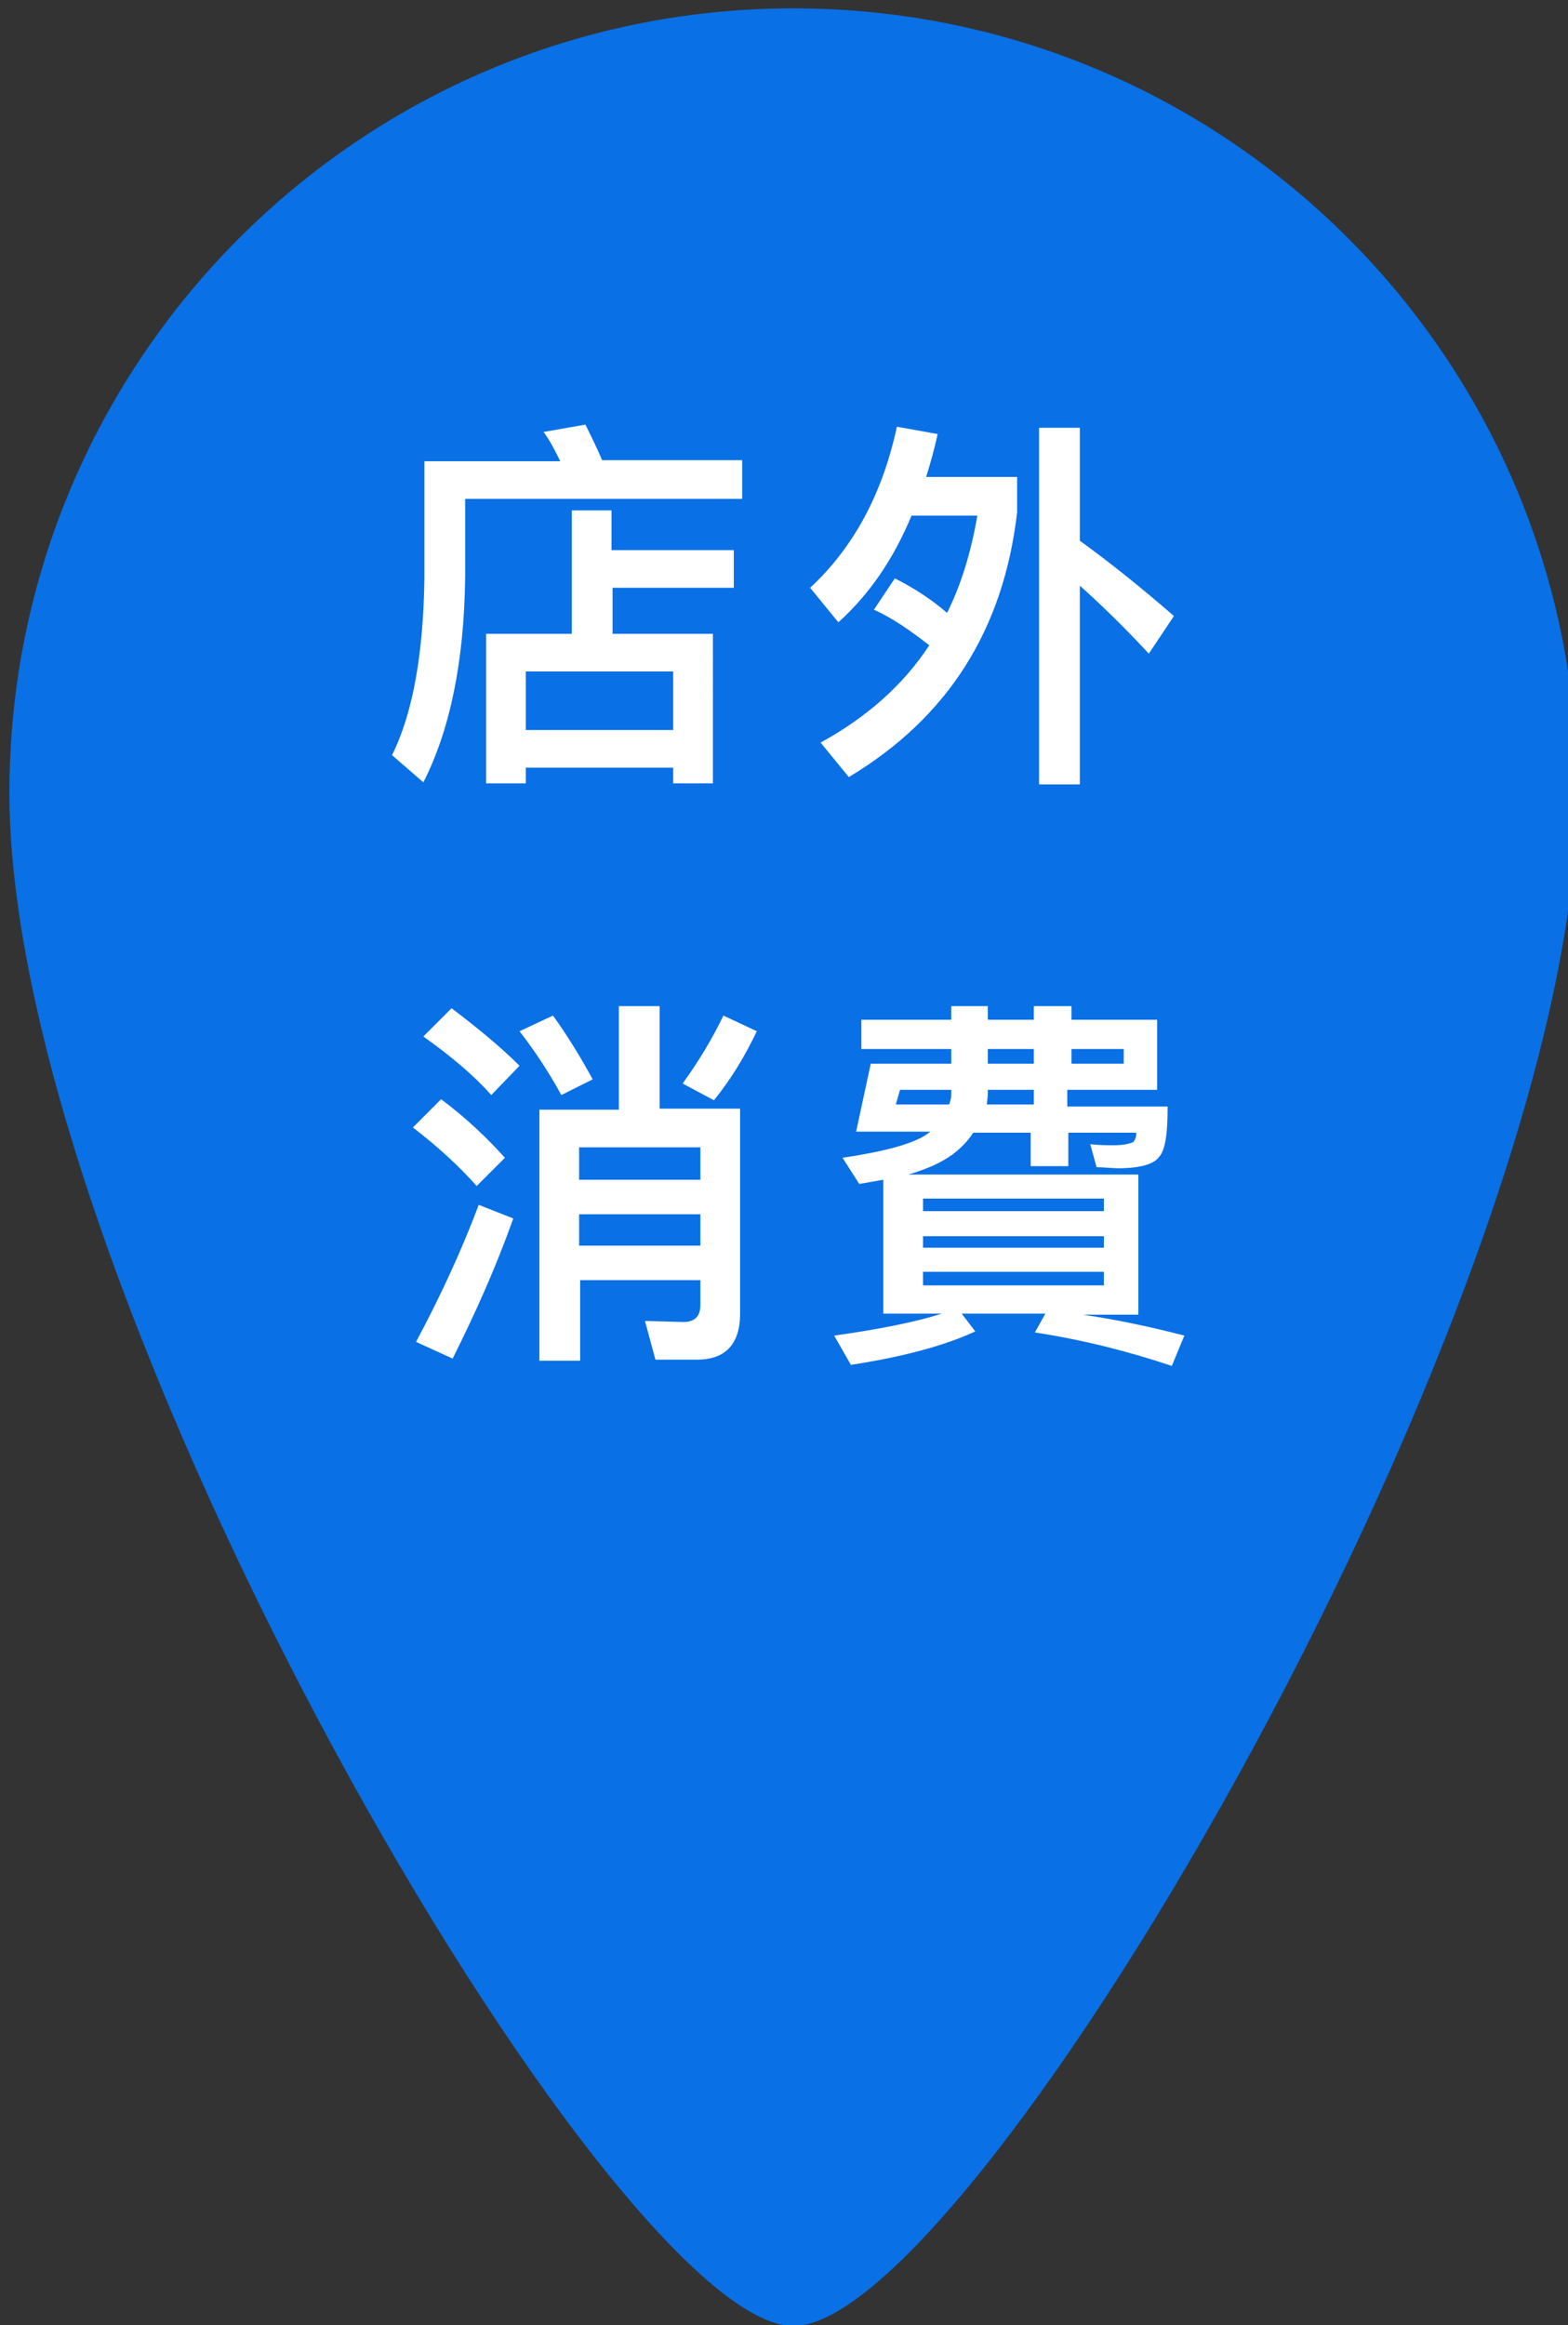
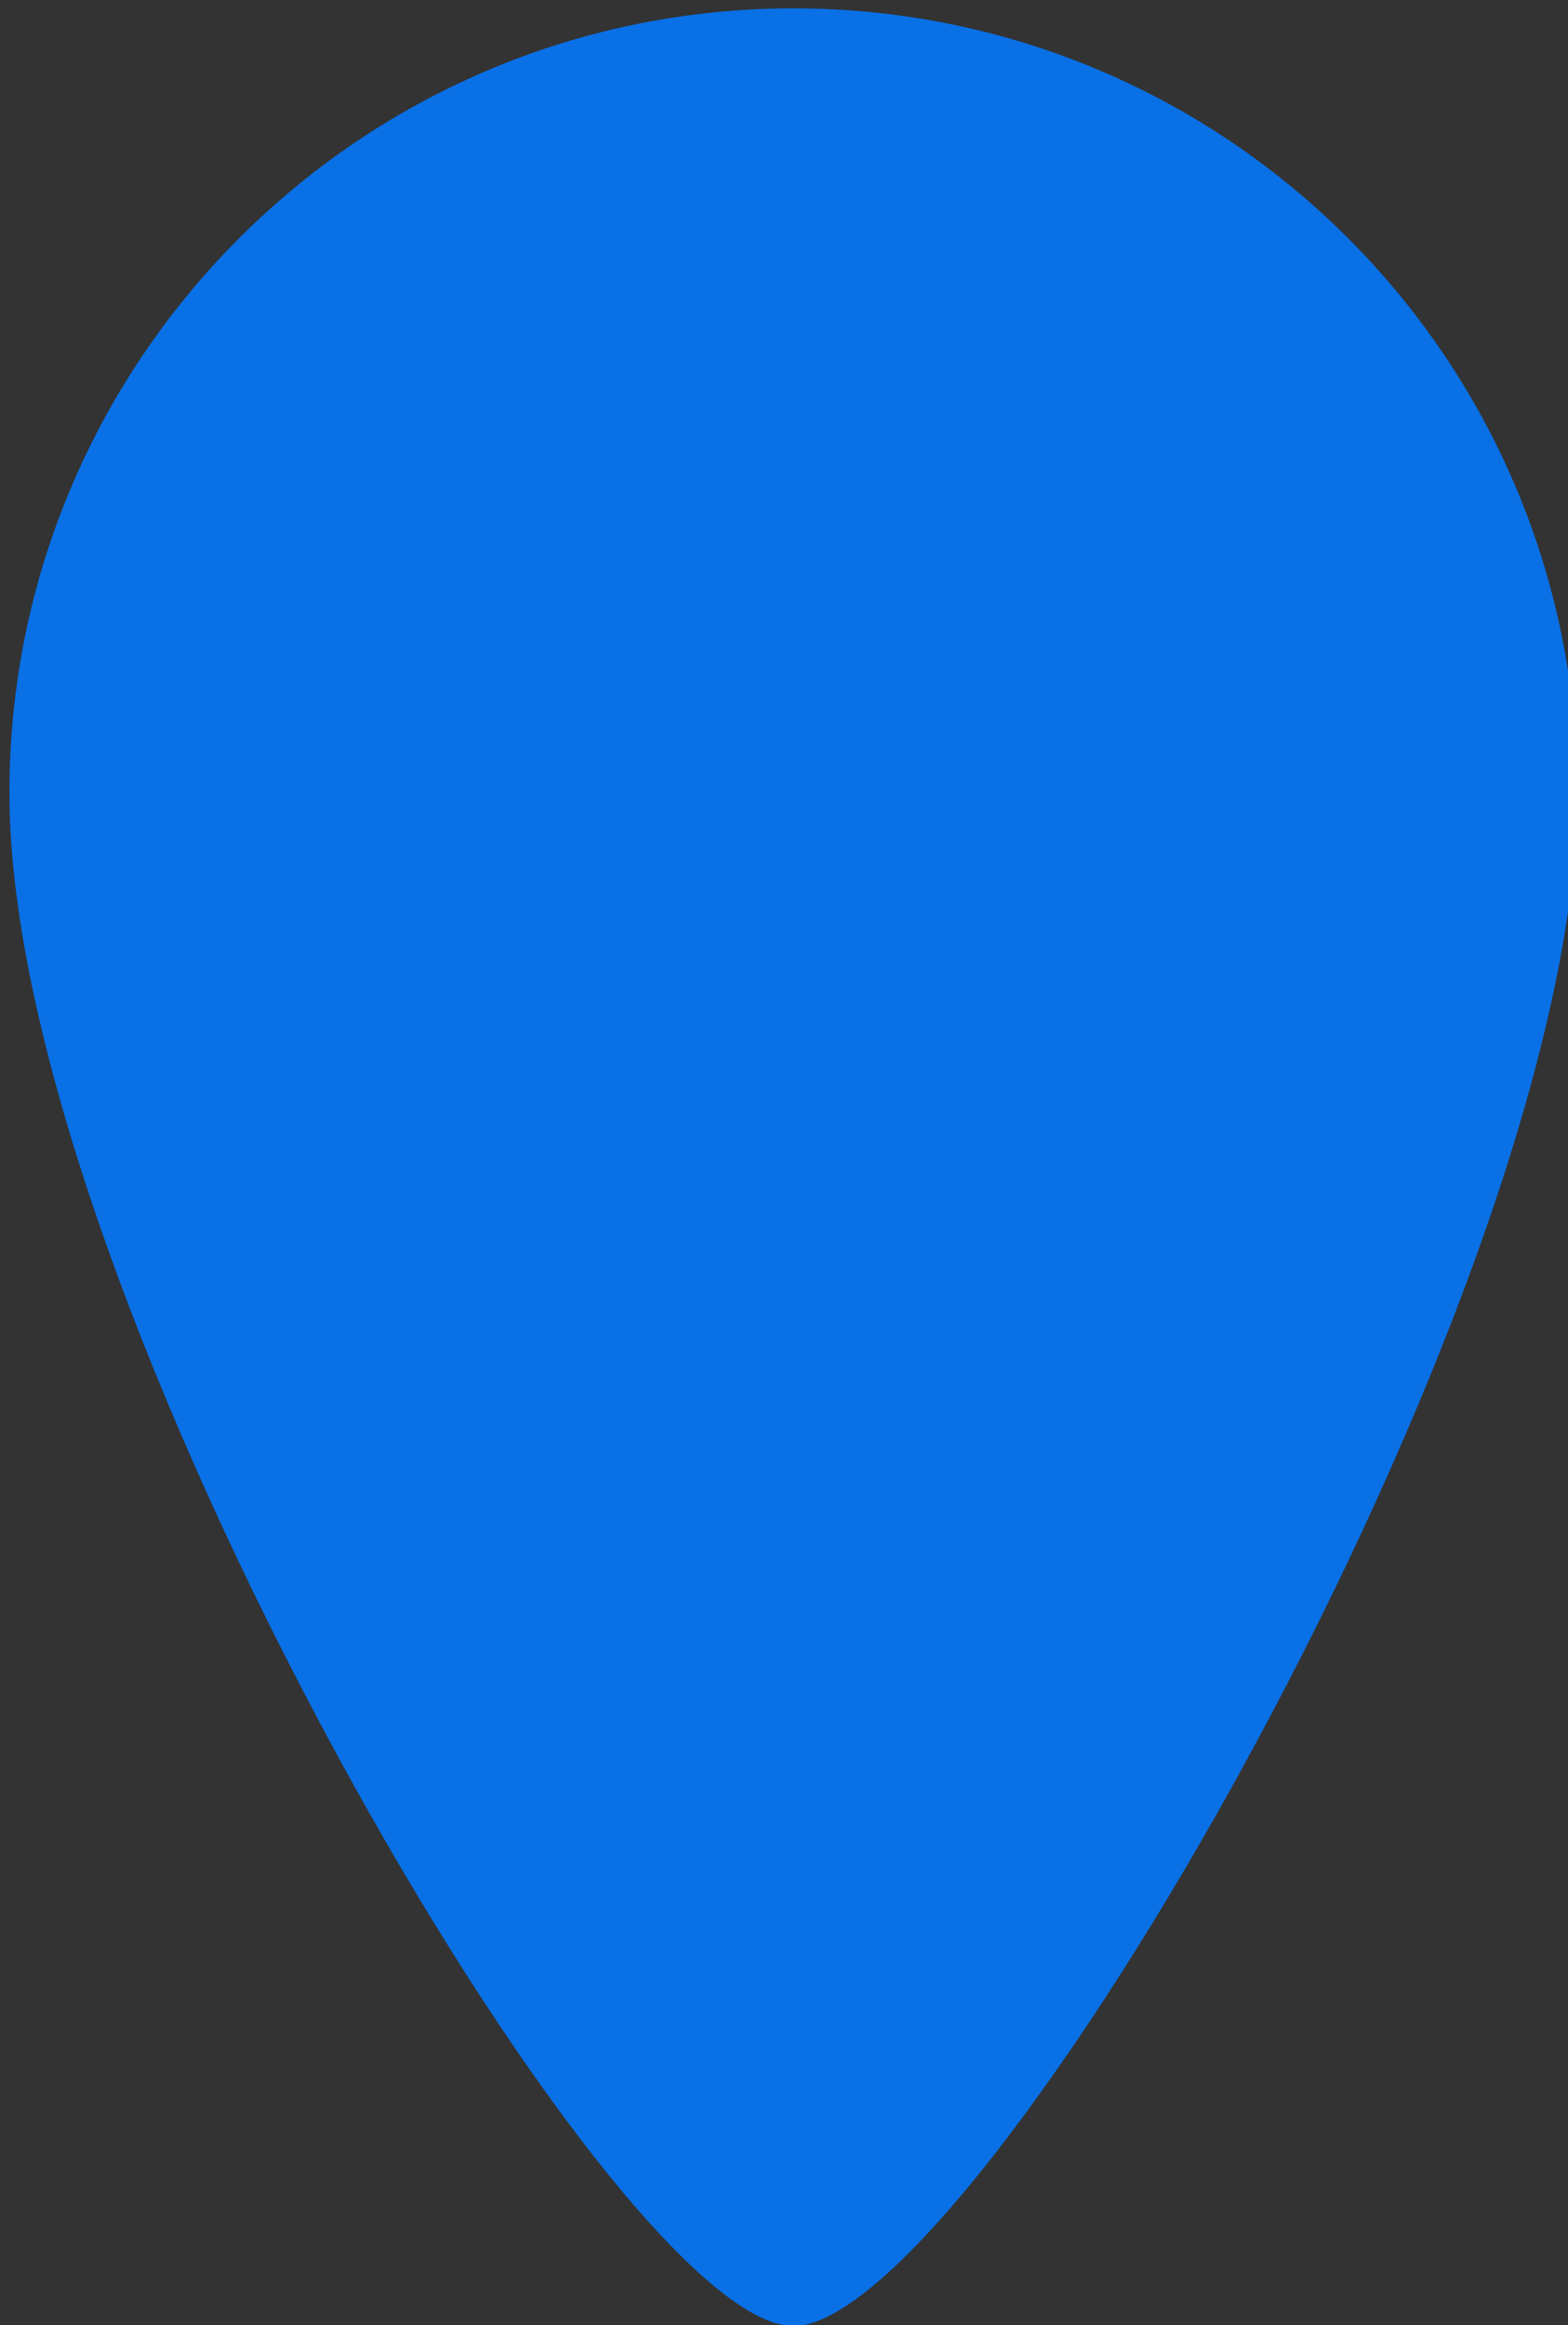
<svg xmlns="http://www.w3.org/2000/svg" version="1.1" id="圖層_1" x="0px" y="0px" viewBox="0 0 150 222.3" style="enable-background:new 0 0 150 222.3;" xml:space="preserve">
  <rect x="0" y="0" width="150" height="222.3" fill="#333333" stroke="none" />
  <style type="text/css">
	.st0{fill:#0970E6;}
	.st1{fill:#FFFFFF;}
</style>
  <g>
    <path class="st0" d="M150.9,75.8c0,48.1-57.7,146.6-75,146.6c-17.3,0-75-98.4-75-146.6c0-41.4,33.6-75,75-75S150.9,34.3,150.9,75.8   z" />
-     <path class="st1" d="M85.6,55.3l-2,3c1.8,0.8,3.5,2,5.3,3.4c-2.5,3.8-6,6.9-10.4,9.3l2.7,3.3C90.7,68.6,96,60.2,97.3,49v-3.4h-8.7   c0.4-1.3,0.8-2.7,1.1-4.1l-3.9-0.7c-1.4,6.5-4.2,11.6-8.3,15.4l2.7,3.3c3-2.7,5.3-6.1,7-10.2h6.3c-0.6,3.4-1.5,6.5-2.9,9.3   C89.1,57.3,87.4,56.2,85.6,55.3z M99.4,40.9v34.1h3.9V56c1.8,1.6,4.1,3.8,6.6,6.5l2.4-3.6c-3.1-2.7-6.1-5.1-9-7.2V40.9H99.4z    M56,40.6l-4,0.7c0.6,0.8,1.1,1.8,1.6,2.8h-13v11.2c-0.1,7.2-1.1,12.9-3.1,16.9l3,2.6c2.5-4.9,3.9-11.4,4-19.6v-7.5H71V44H57.6   C57.1,42.8,56.5,41.6,56,40.6z M50.3,69.8v-5.6h14.1v5.6H50.3z M54.7,48.7v11.9h-8.2v14.3h3.8v-1.5h14.1v1.5h3.8V60.6h-9.6v-4.4   h11.6v-3.6H58.5v-3.8H54.7z" />
-     <path class="st1" d="M88.3,115.8v-1.2h17.3v1.2H88.3z M88.3,119.3v-1.1h17.3v1.1H88.3z M105.6,122.9H88.3v-1.3h17.3V122.9z    M102.5,100.3h5v1.4h-5V100.3z M94.5,100.3h4.4v1.4h-4.4V100.3z M102.5,104.2h8.2v-6.7h-8.2v-1.3h-3.6v1.3h-4.4v-1.3H91v1.3h-8.6   v2.8H91v1.4h-7.7l-1.4,6.5H89l-0.4,0.3c-1.4,0.9-4,1.6-8,2.2l1.6,2.5l2.3-0.4v12.8h5.6c-2.5,0.8-6,1.5-10.3,2.1l1.6,2.8   c5.2-0.8,9.1-1.9,11.9-3.2l-1.3-1.7h8l-1,1.8c4.6,0.7,8.9,1.8,13.1,3.2l1.2-2.9c-3.1-0.8-6.3-1.5-9.7-2h5.3v-13.4h-22   c1.7-0.5,3.1-1.1,4.2-1.9c0.8-0.6,1.5-1.3,2-2.1h5.5v3.2h3.6v-3.2h6.5c0,0.4-0.1,0.7-0.3,0.9c-0.2,0.1-0.8,0.3-1.8,0.3   c-0.7,0-1.4,0-2.3-0.1l0.6,2.2c0.7,0,1.4,0.1,2.1,0.1c2.1,0,3.4-0.4,3.9-1.1c0.6-0.7,0.8-2.3,0.8-4.8h-9.6V104.2z M94.5,104.2h4.4   v1.4h-4.5l0.1-0.9V104.2z M86.1,104.2H91v0.5c0,0.3-0.1,0.6-0.2,0.9h-5.1L86.1,104.2z M42.2,105.1l-2.7,2.7c2.6,2,4.6,3.9,6.1,5.6   l2.7-2.7C46.6,108.8,44.6,106.9,42.2,105.1z M43.2,96.4l-2.7,2.7c2.8,2,4.9,3.8,6.5,5.6l2.7-2.8C47.9,100.1,45.7,98.3,43.2,96.4z    M45.8,115.2c-1.7,4.5-3.7,8.8-6,13.1l3.5,1.6c2.1-4.2,4.1-8.6,5.8-13.4L45.8,115.2z M69.2,97.1c-1,2.1-2.3,4.3-3.9,6.5l3,1.6   c1.7-2.1,3-4.3,4.1-6.6L69.2,97.1z M52.9,97.1l-3.2,1.5c1.4,1.8,2.8,3.9,4,6.1l3-1.5C55.5,101,54.2,98.9,52.9,97.1z M67,112.8H55.4   v-3.1H67V112.8z M55.4,116.1H67v3H55.4V116.1z M59.2,96.3v9.8h-7.6v24h3.9v-7.7H67v2.4c0,1.1-0.6,1.6-1.6,1.6l-3.7-0.1l1,3.7h4   c2.7,0,4.1-1.5,4.1-4.4V106h-7.7v-9.8H59.2z" />
  </g>
</svg>